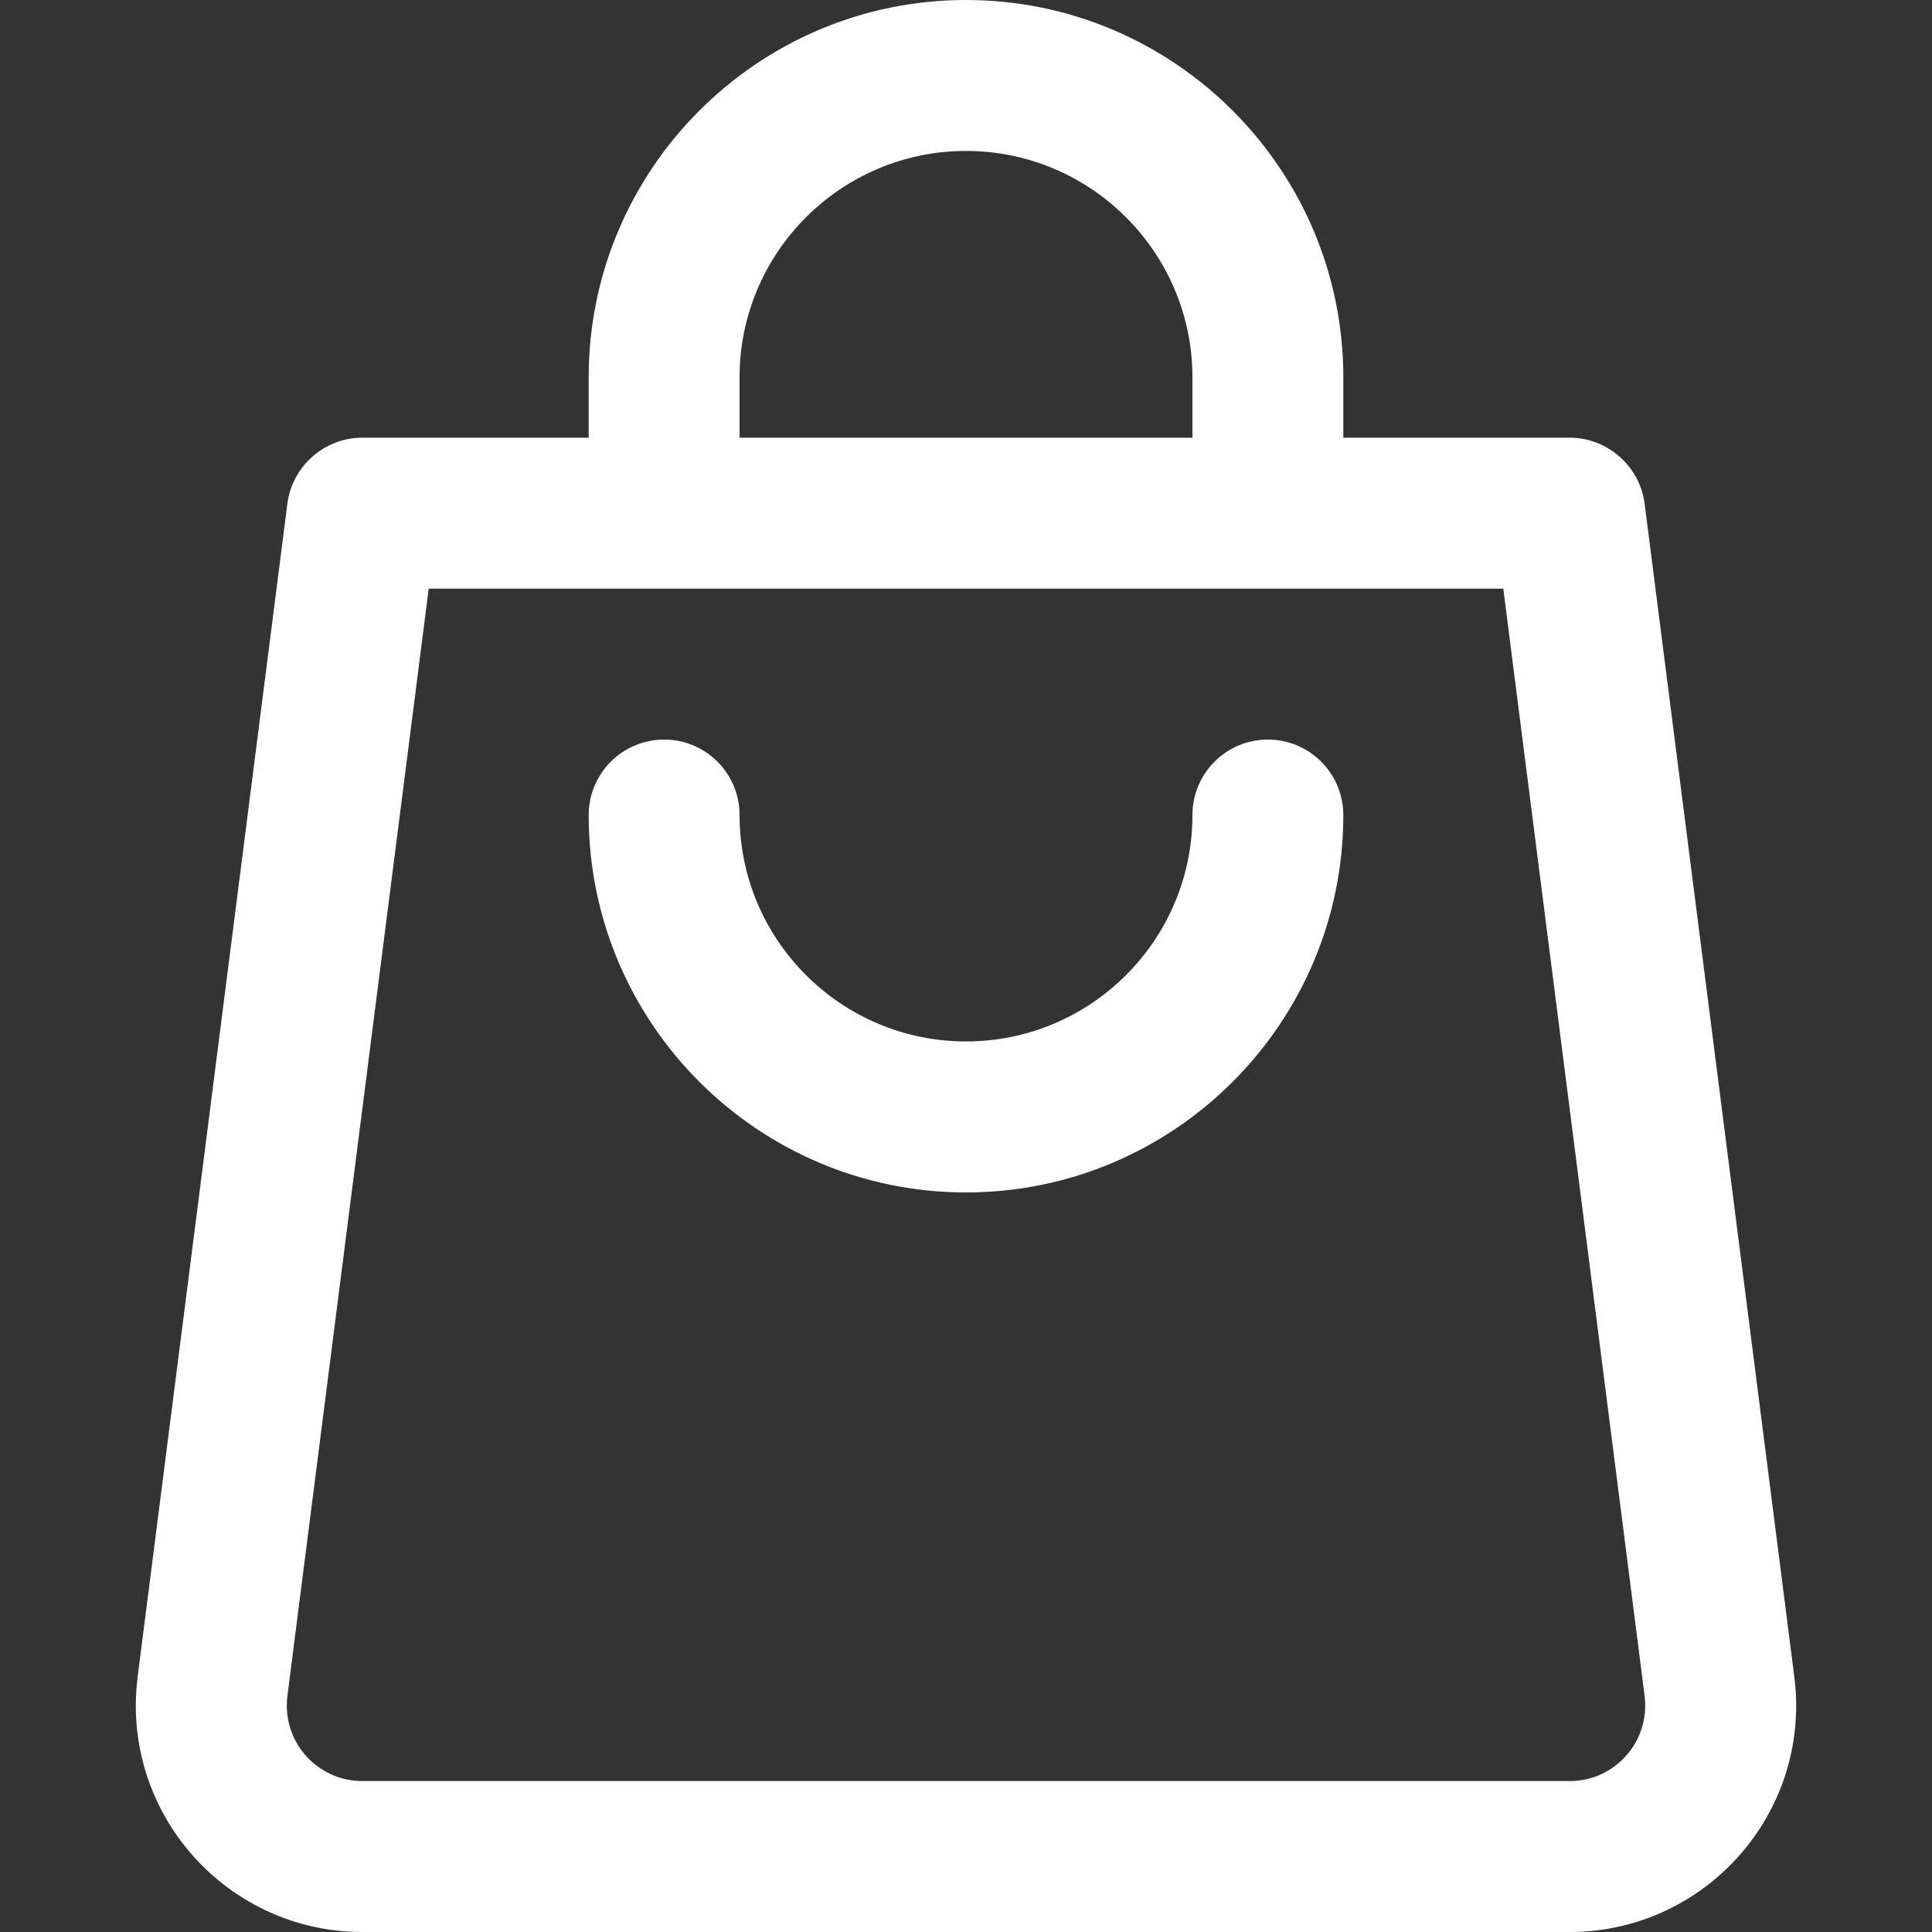
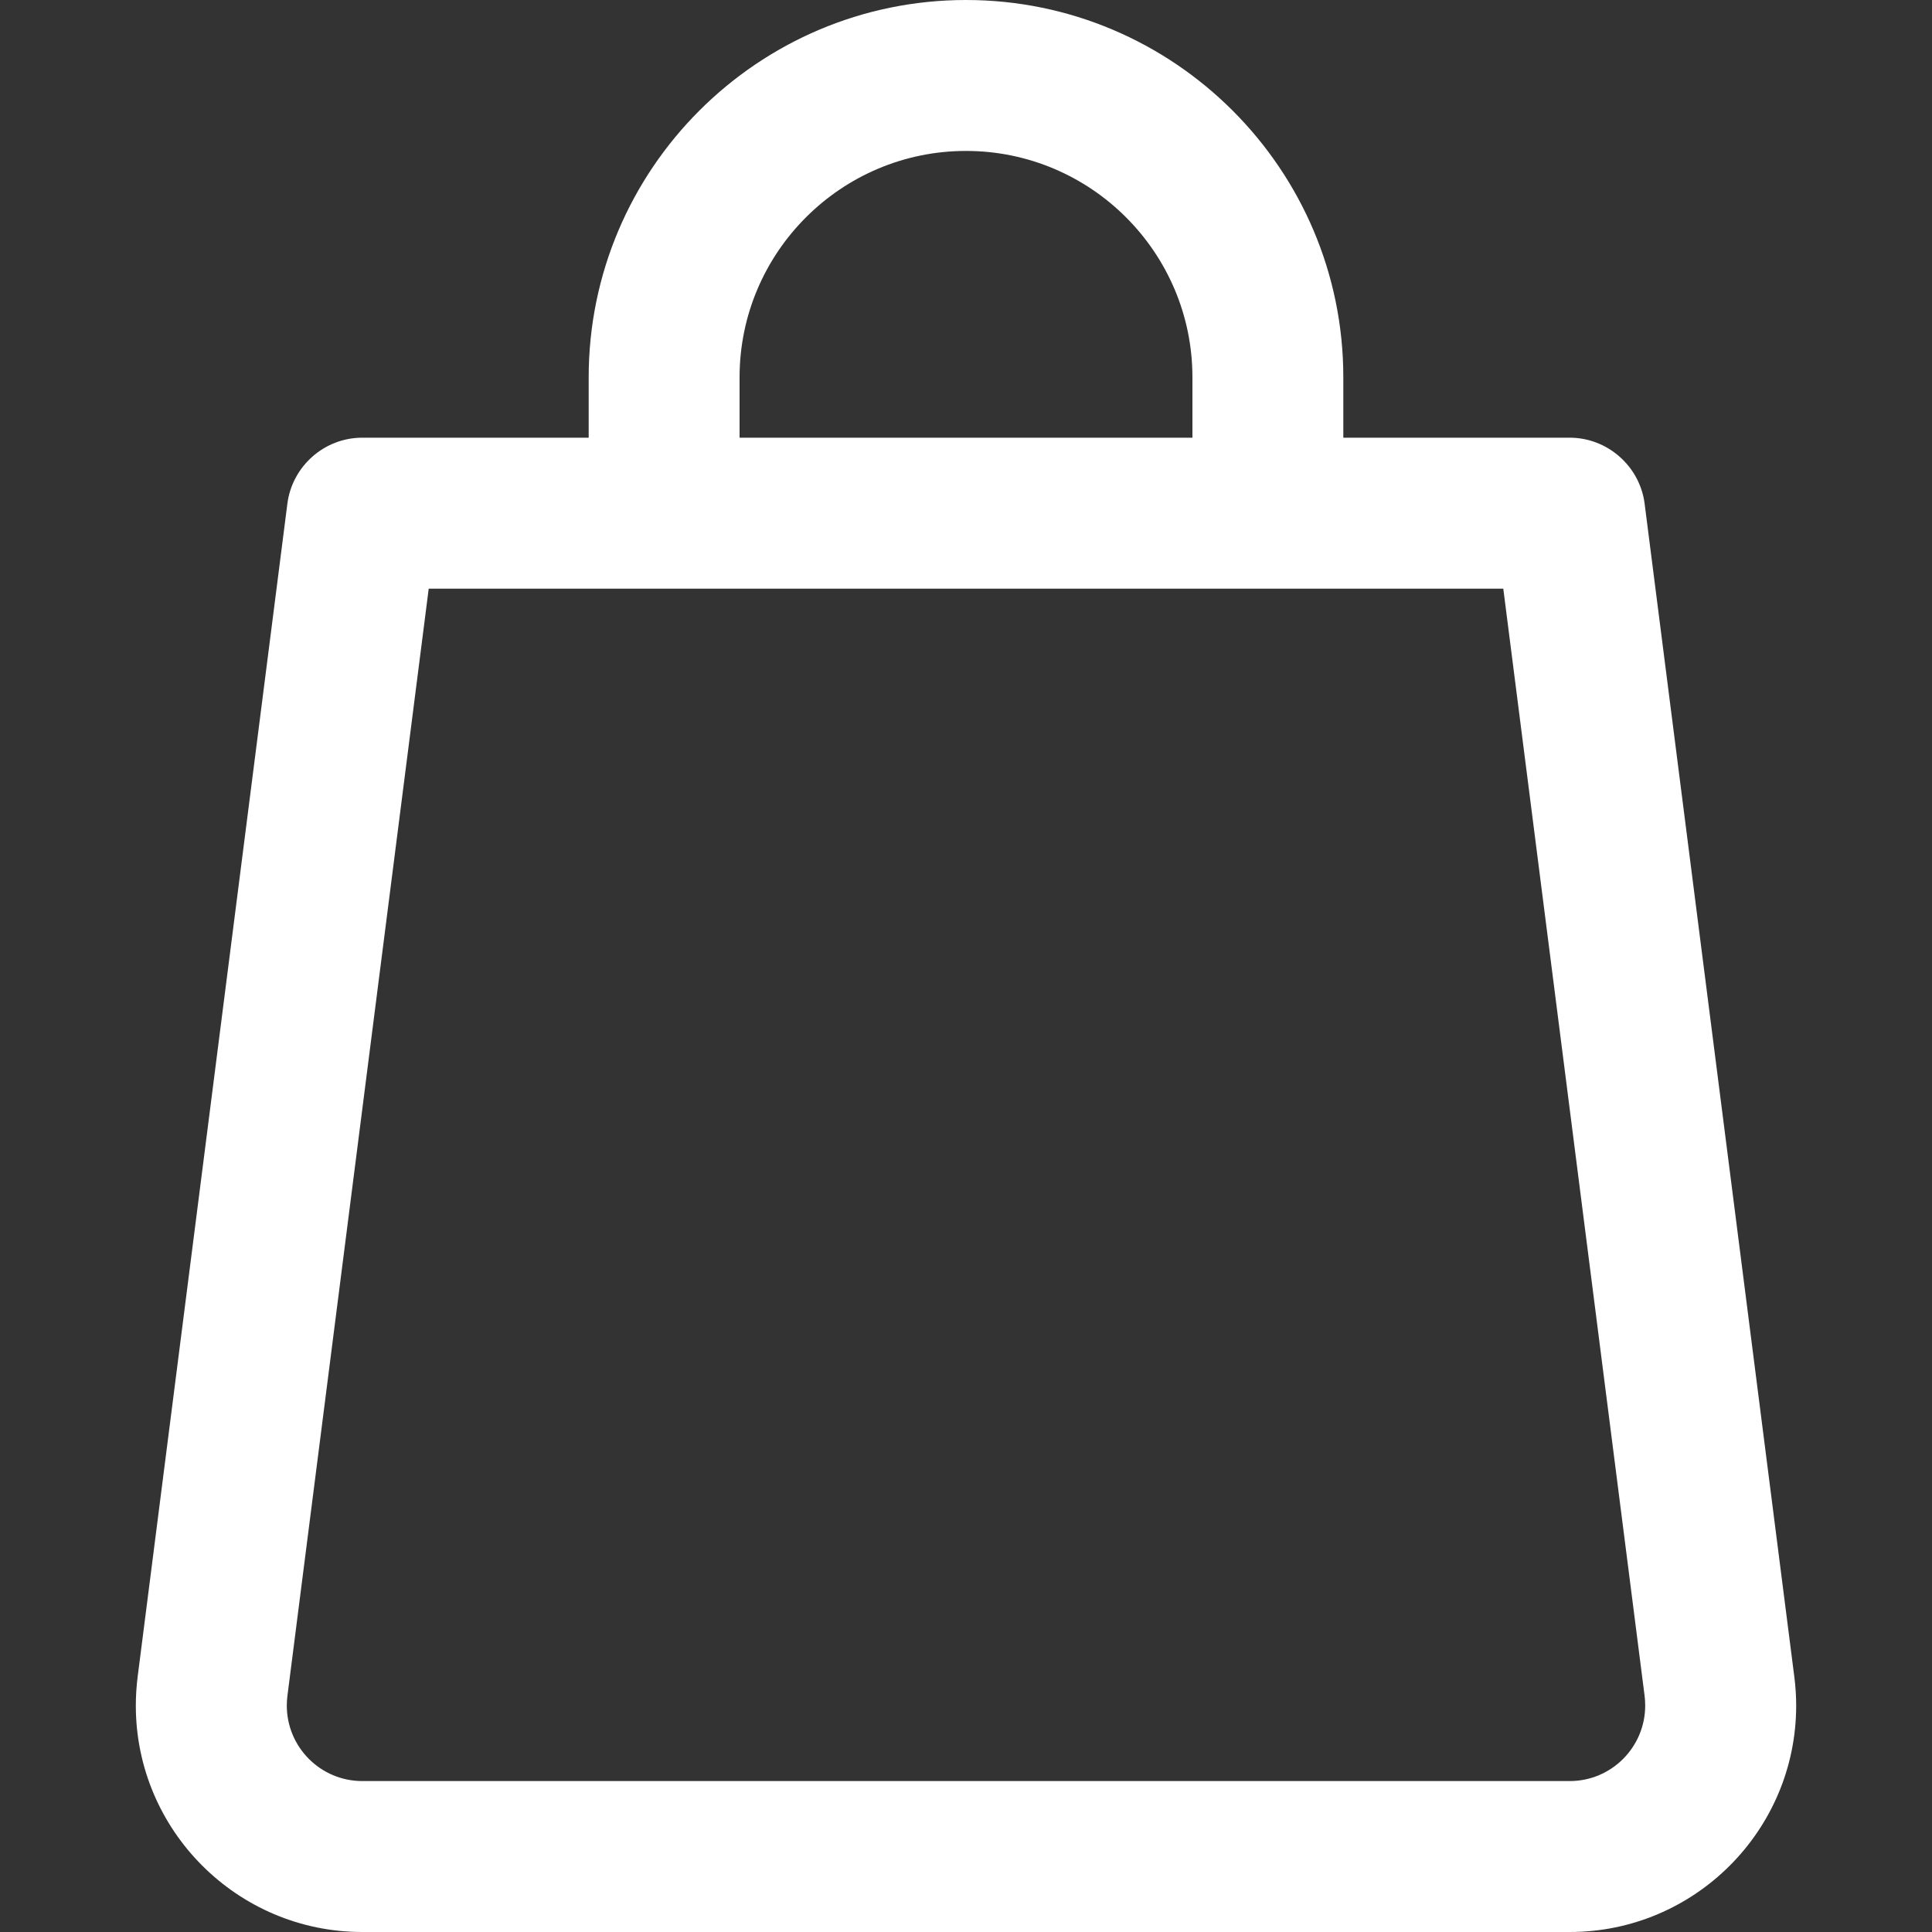
<svg xmlns="http://www.w3.org/2000/svg" width="40" height="40" viewBox="0 0 40 40" fill="none">
  <rect x="0" y="0" width="40" height="40" fill="#333333" stroke="none" />
  <g clip-path="url(#clip0_229_39)">
-     <path d="M26.25 15.312C25.387 15.312 24.688 16.012 24.688 16.875C24.688 19.46 22.585 21.562 20 21.562C17.415 21.562 15.312 19.46 15.312 16.875C15.312 16.012 14.613 15.312 13.75 15.312C12.887 15.312 12.188 16.012 12.188 16.875C12.188 21.183 15.692 24.688 20 24.688C24.308 24.688 27.812 21.183 27.812 16.875C27.812 16.012 27.113 15.312 26.25 15.312Z" fill="white" />
    <path d="M37.15 34.72L34.05 10.427C33.95 9.648 33.277 9.062 32.5 9.062H27.812V7.812C27.812 3.505 24.308 0 20 0C15.692 0 12.188 3.505 12.188 7.812V9.062H7.5C6.707 9.062 6.048 9.661 5.95 10.427L2.849 34.722C2.825 34.917 2.812 35.115 2.812 35.312C2.812 37.897 4.915 40 7.5 40H32.5C35.085 40 37.188 37.897 37.188 35.312C37.188 35.116 37.175 34.917 37.15 34.72ZM15.312 7.812C15.312 5.228 17.415 3.125 20 3.125C22.585 3.125 24.688 5.228 24.688 7.812V9.062H15.312V7.812ZM32.5 36.875H7.5C6.638 36.875 5.938 36.174 5.938 35.312C5.938 35.246 5.942 35.179 5.95 35.116L8.876 12.188H31.124L34.05 35.113C34.058 35.178 34.062 35.246 34.062 35.312C34.062 36.174 33.362 36.875 32.5 36.875Z" fill="white" />
  </g>
  <defs>
    <clipPath id="clip0_229_39">
      <rect width="40" height="40" fill="white" />
    </clipPath>
  </defs>
</svg>